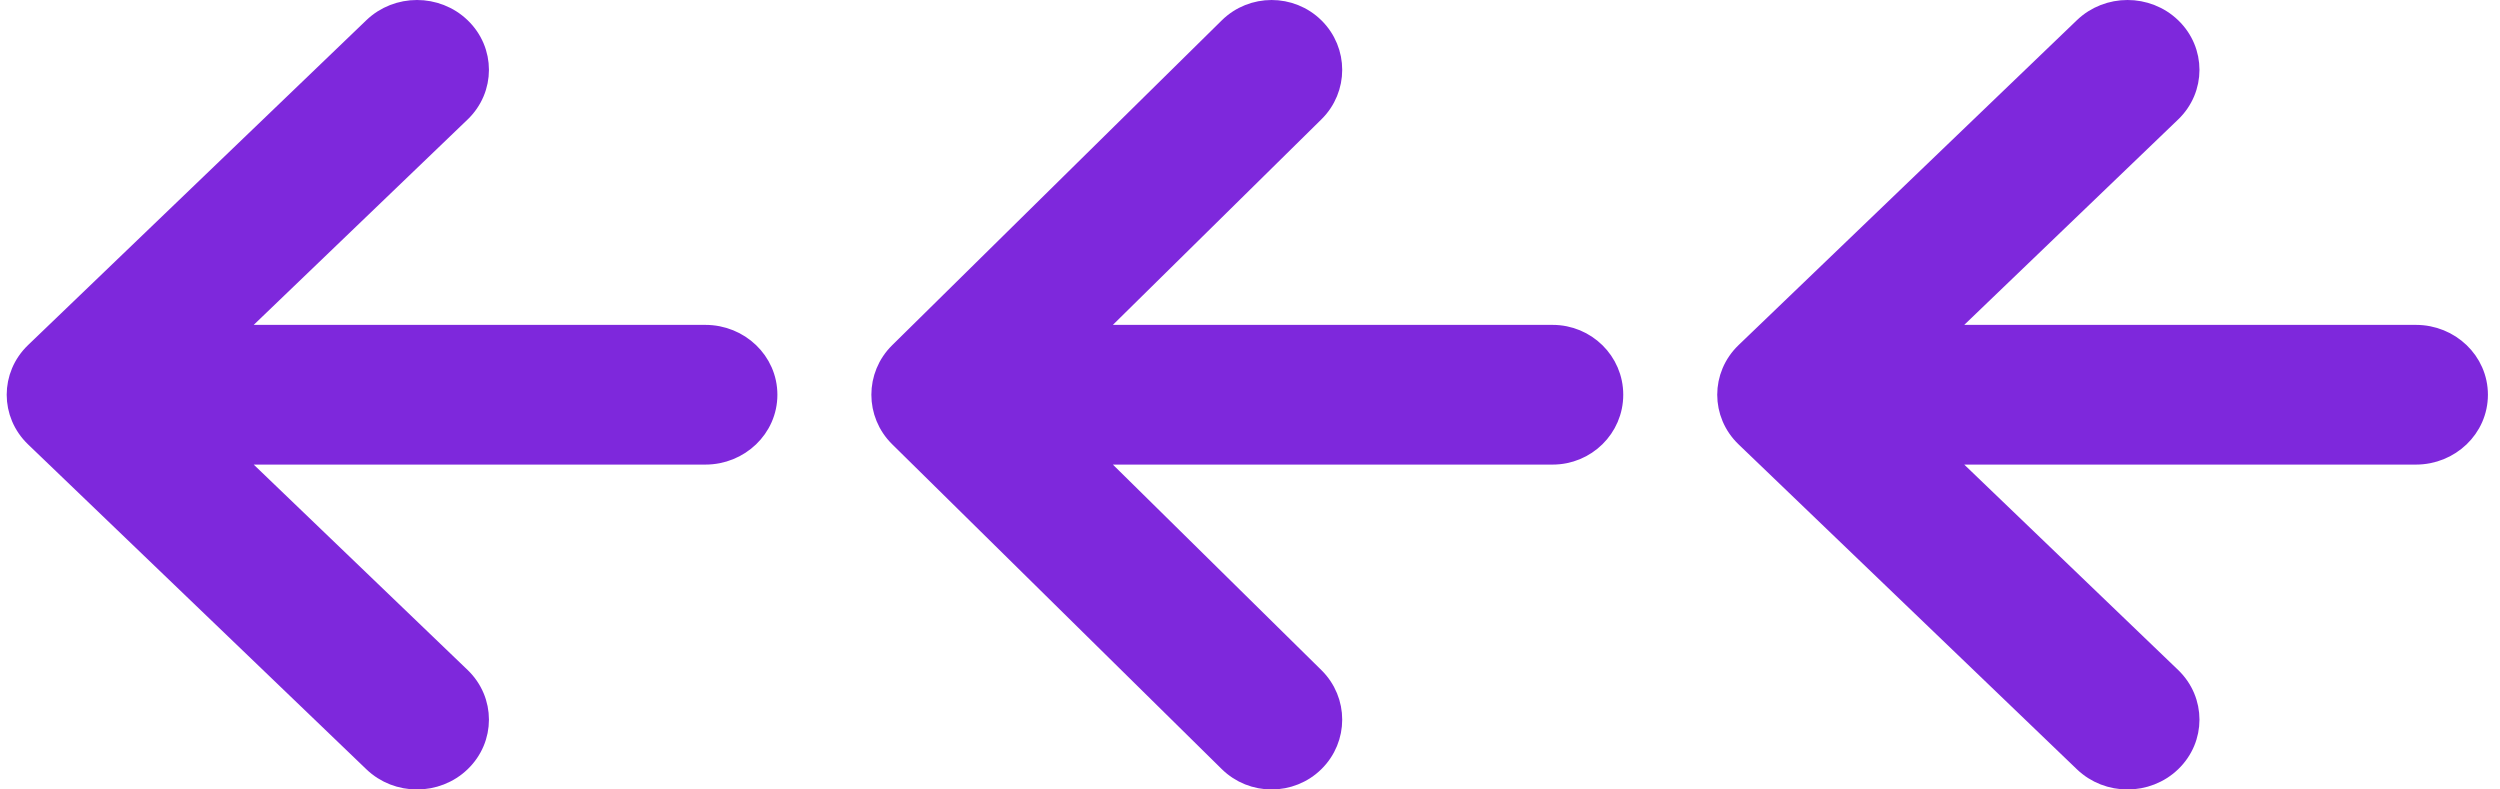
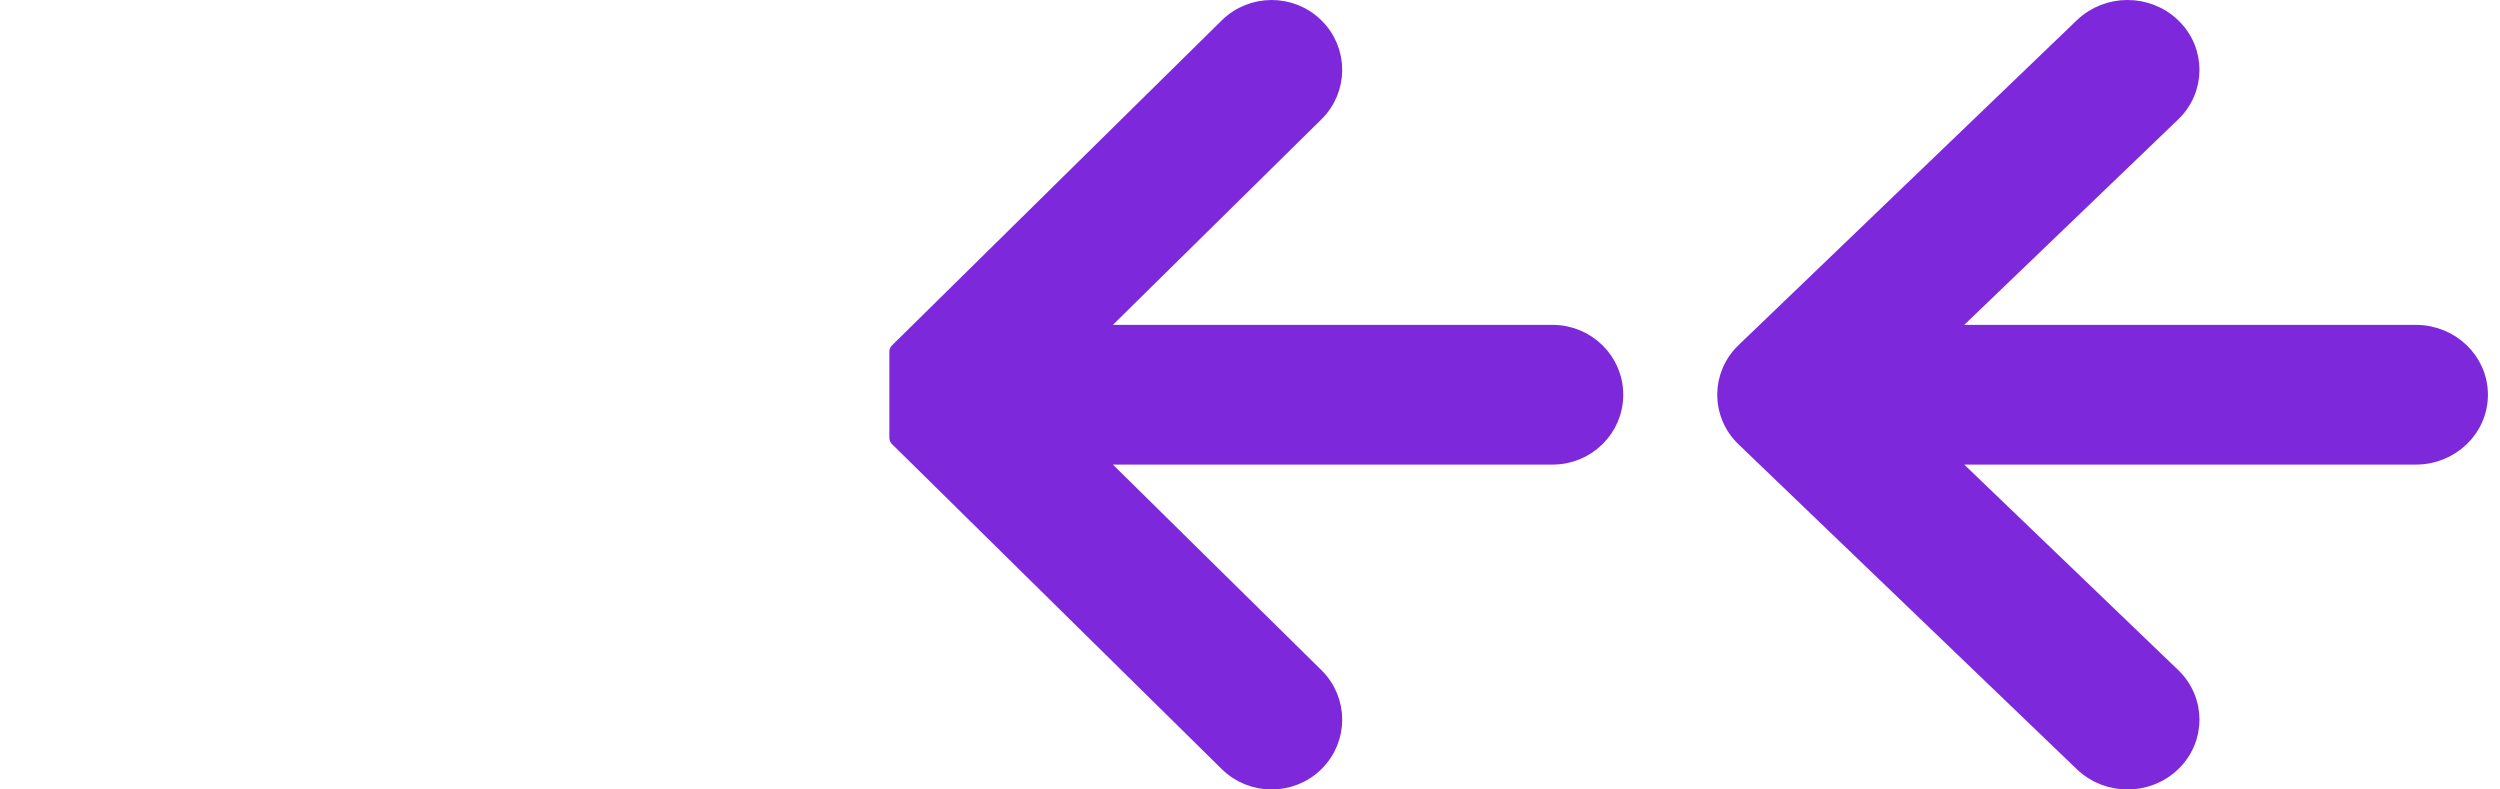
<svg xmlns="http://www.w3.org/2000/svg" width="133" height="42" viewBox="0 0 133 42" fill="none">
  <path d="M92.839 23.281L110.837 40.565C112.135 41.812 114.232 41.812 115.53 40.565C116.839 39.308 116.839 37.26 115.53 36.003L103.255 24.216L128.528 24.216C130.347 24.216 131.857 22.795 131.857 21C131.857 19.205 130.347 17.784 128.528 17.784L103.255 17.784L115.53 5.997C116.839 4.74 116.839 2.692 115.53 1.435C114.232 0.188 112.135 0.188 110.837 1.435L92.839 18.719C91.529 19.976 91.529 22.024 92.839 23.281Z" fill="#7E28DC" stroke="#7E28DC" stroke-linejoin="round" />
-   <path d="M47.813 23.277L65.35 40.561C66.621 41.813 68.678 41.813 69.949 40.561L69.598 40.205L69.949 40.561C71.224 39.304 71.224 37.264 69.949 36.008L57.985 24.216L82.601 24.216C84.392 24.216 85.857 22.783 85.857 21C85.857 19.217 84.392 17.784 82.601 17.784L57.985 17.784L69.949 5.992C71.224 4.736 71.224 2.696 69.949 1.439C68.678 0.187 66.621 0.187 65.35 1.439L47.813 18.723C46.538 19.98 46.538 22.02 47.813 23.277Z" fill="#7E28DC" stroke="#7E28DC" stroke-linejoin="round" />
-   <path d="M1.839 23.281L19.837 40.565C21.135 41.812 23.232 41.812 24.53 40.565C25.839 39.308 25.839 37.26 24.53 36.003L12.255 24.216L37.528 24.216C39.347 24.216 40.857 22.795 40.857 21C40.857 19.205 39.347 17.784 37.528 17.784L12.255 17.784L24.53 5.997C25.839 4.74 25.839 2.692 24.53 1.435C23.232 0.188 21.136 0.188 19.837 1.435L1.839 18.719C0.529 19.976 0.529 22.024 1.839 23.281Z" fill="#7E28DC" stroke="#7E28DC" stroke-linejoin="round" />
+   <path d="M47.813 23.277L65.35 40.561C66.621 41.813 68.678 41.813 69.949 40.561L69.598 40.205L69.949 40.561C71.224 39.304 71.224 37.264 69.949 36.008L57.985 24.216L82.601 24.216C84.392 24.216 85.857 22.783 85.857 21C85.857 19.217 84.392 17.784 82.601 17.784L57.985 17.784L69.949 5.992C71.224 4.736 71.224 2.696 69.949 1.439C68.678 0.187 66.621 0.187 65.35 1.439L47.813 18.723Z" fill="#7E28DC" stroke="#7E28DC" stroke-linejoin="round" />
</svg>